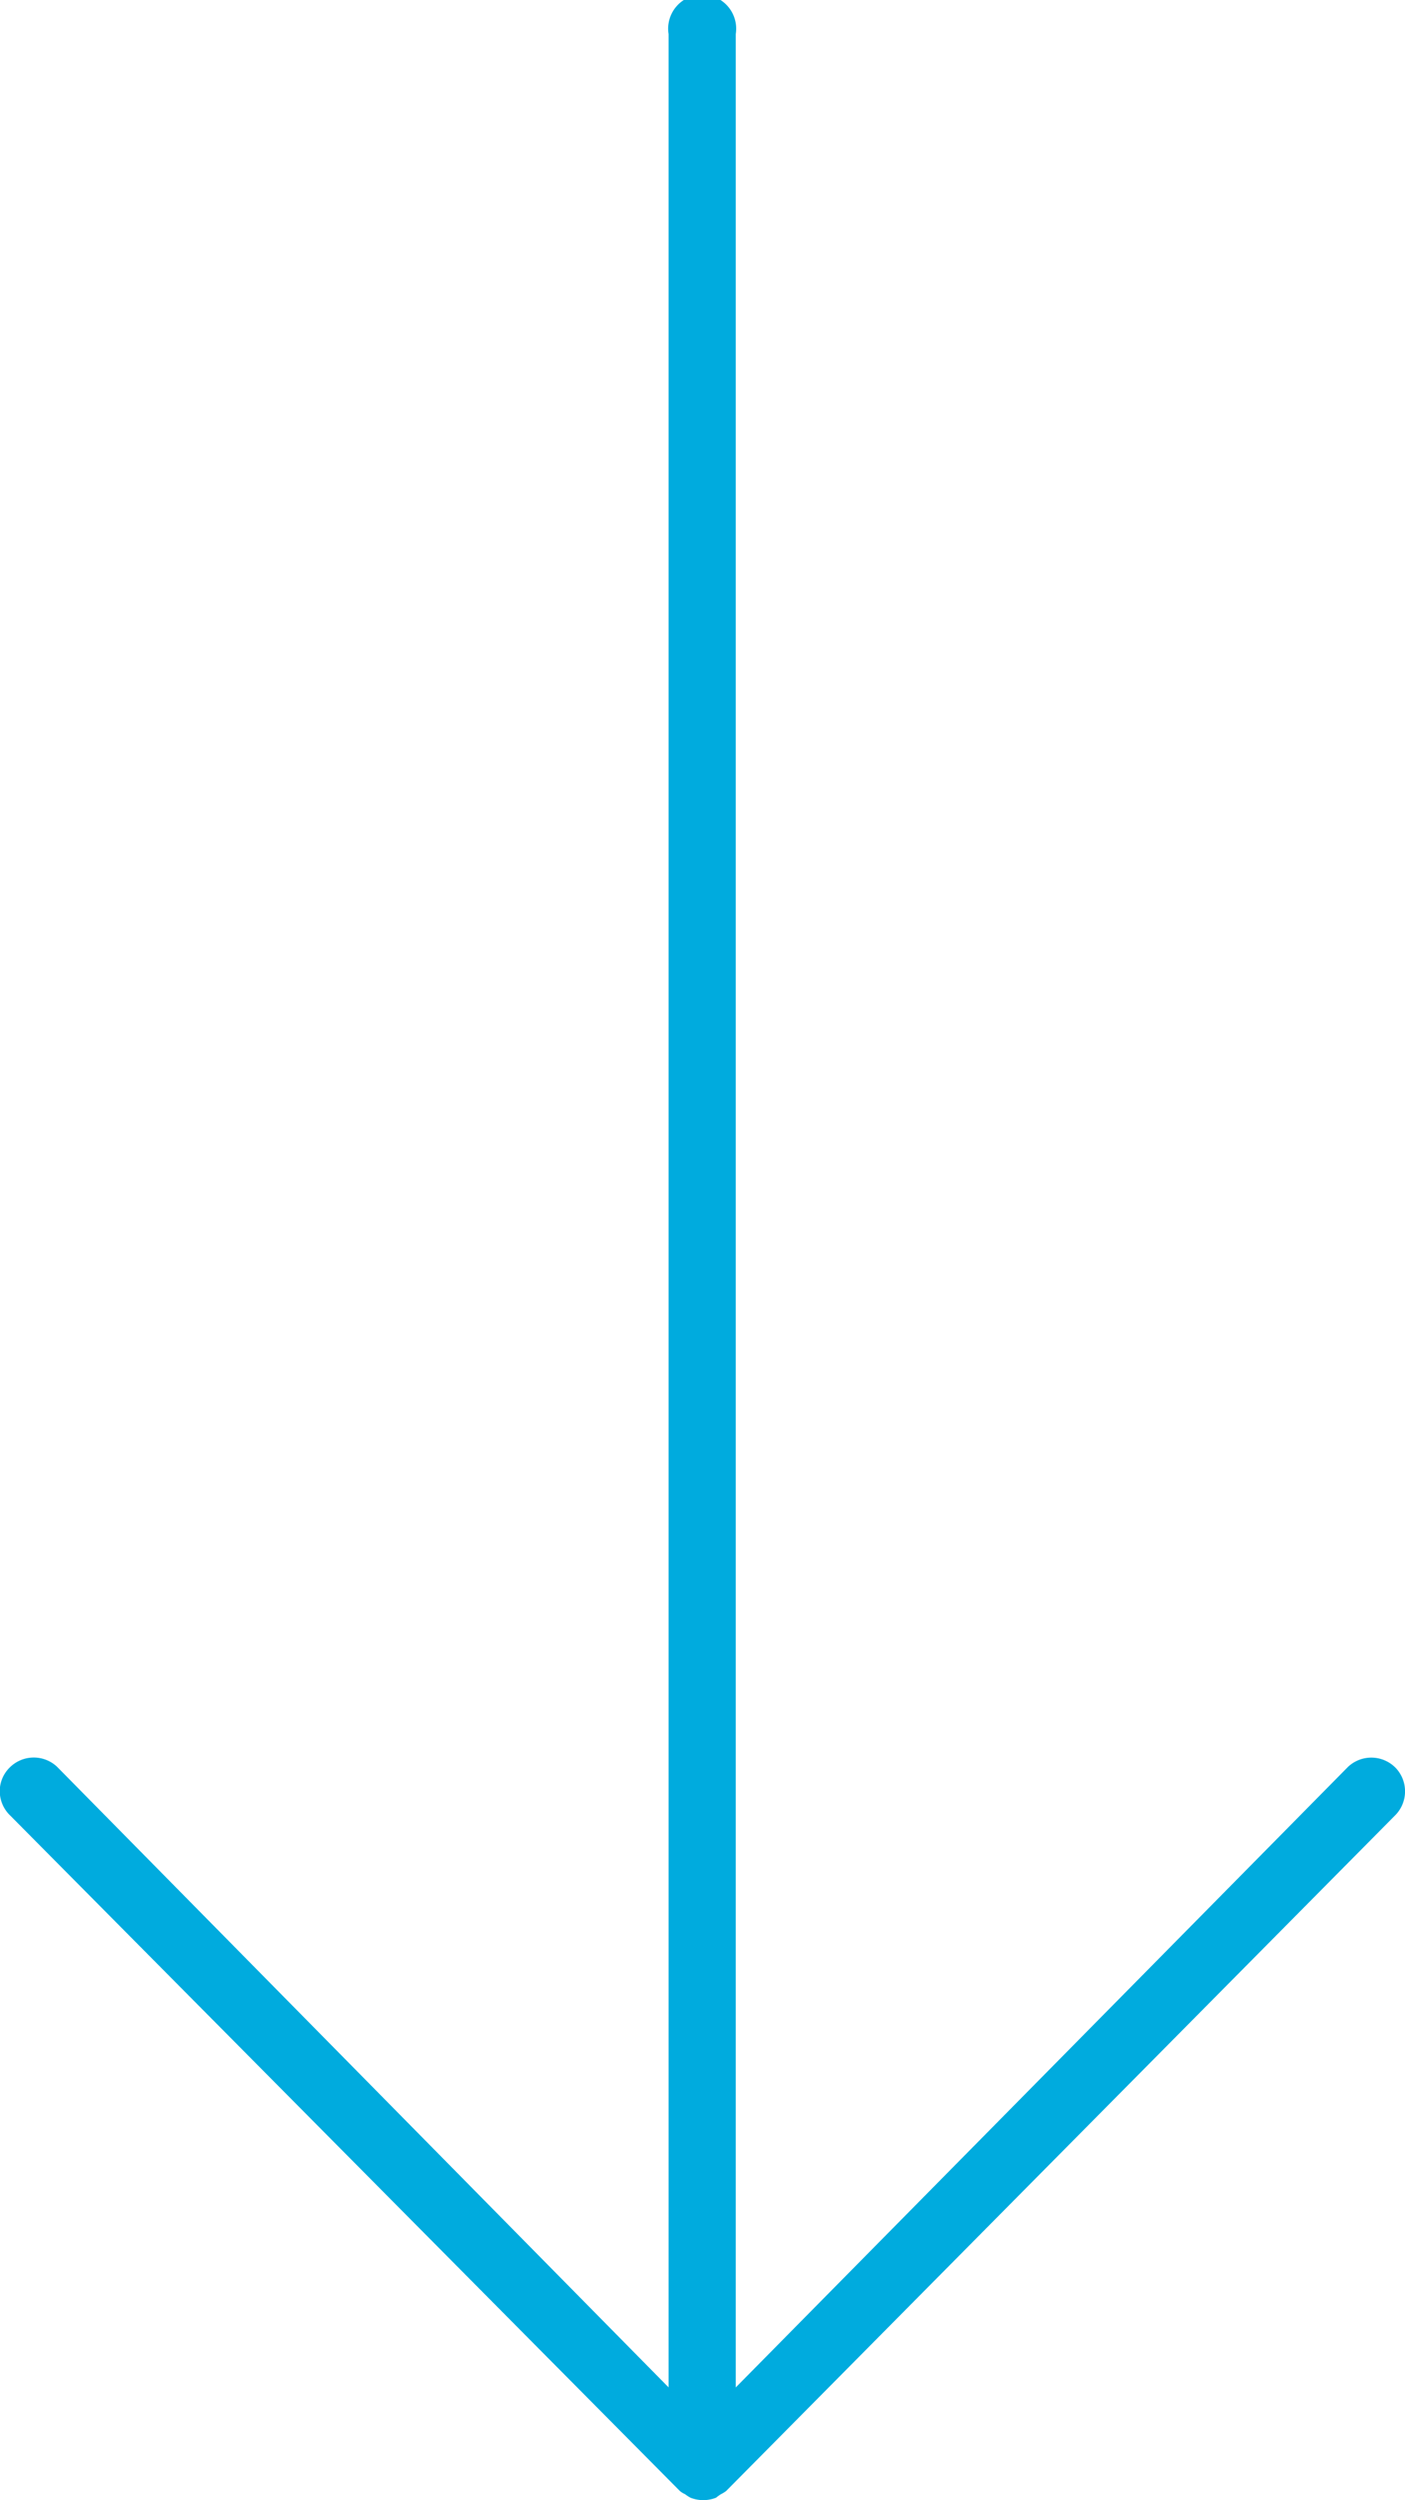
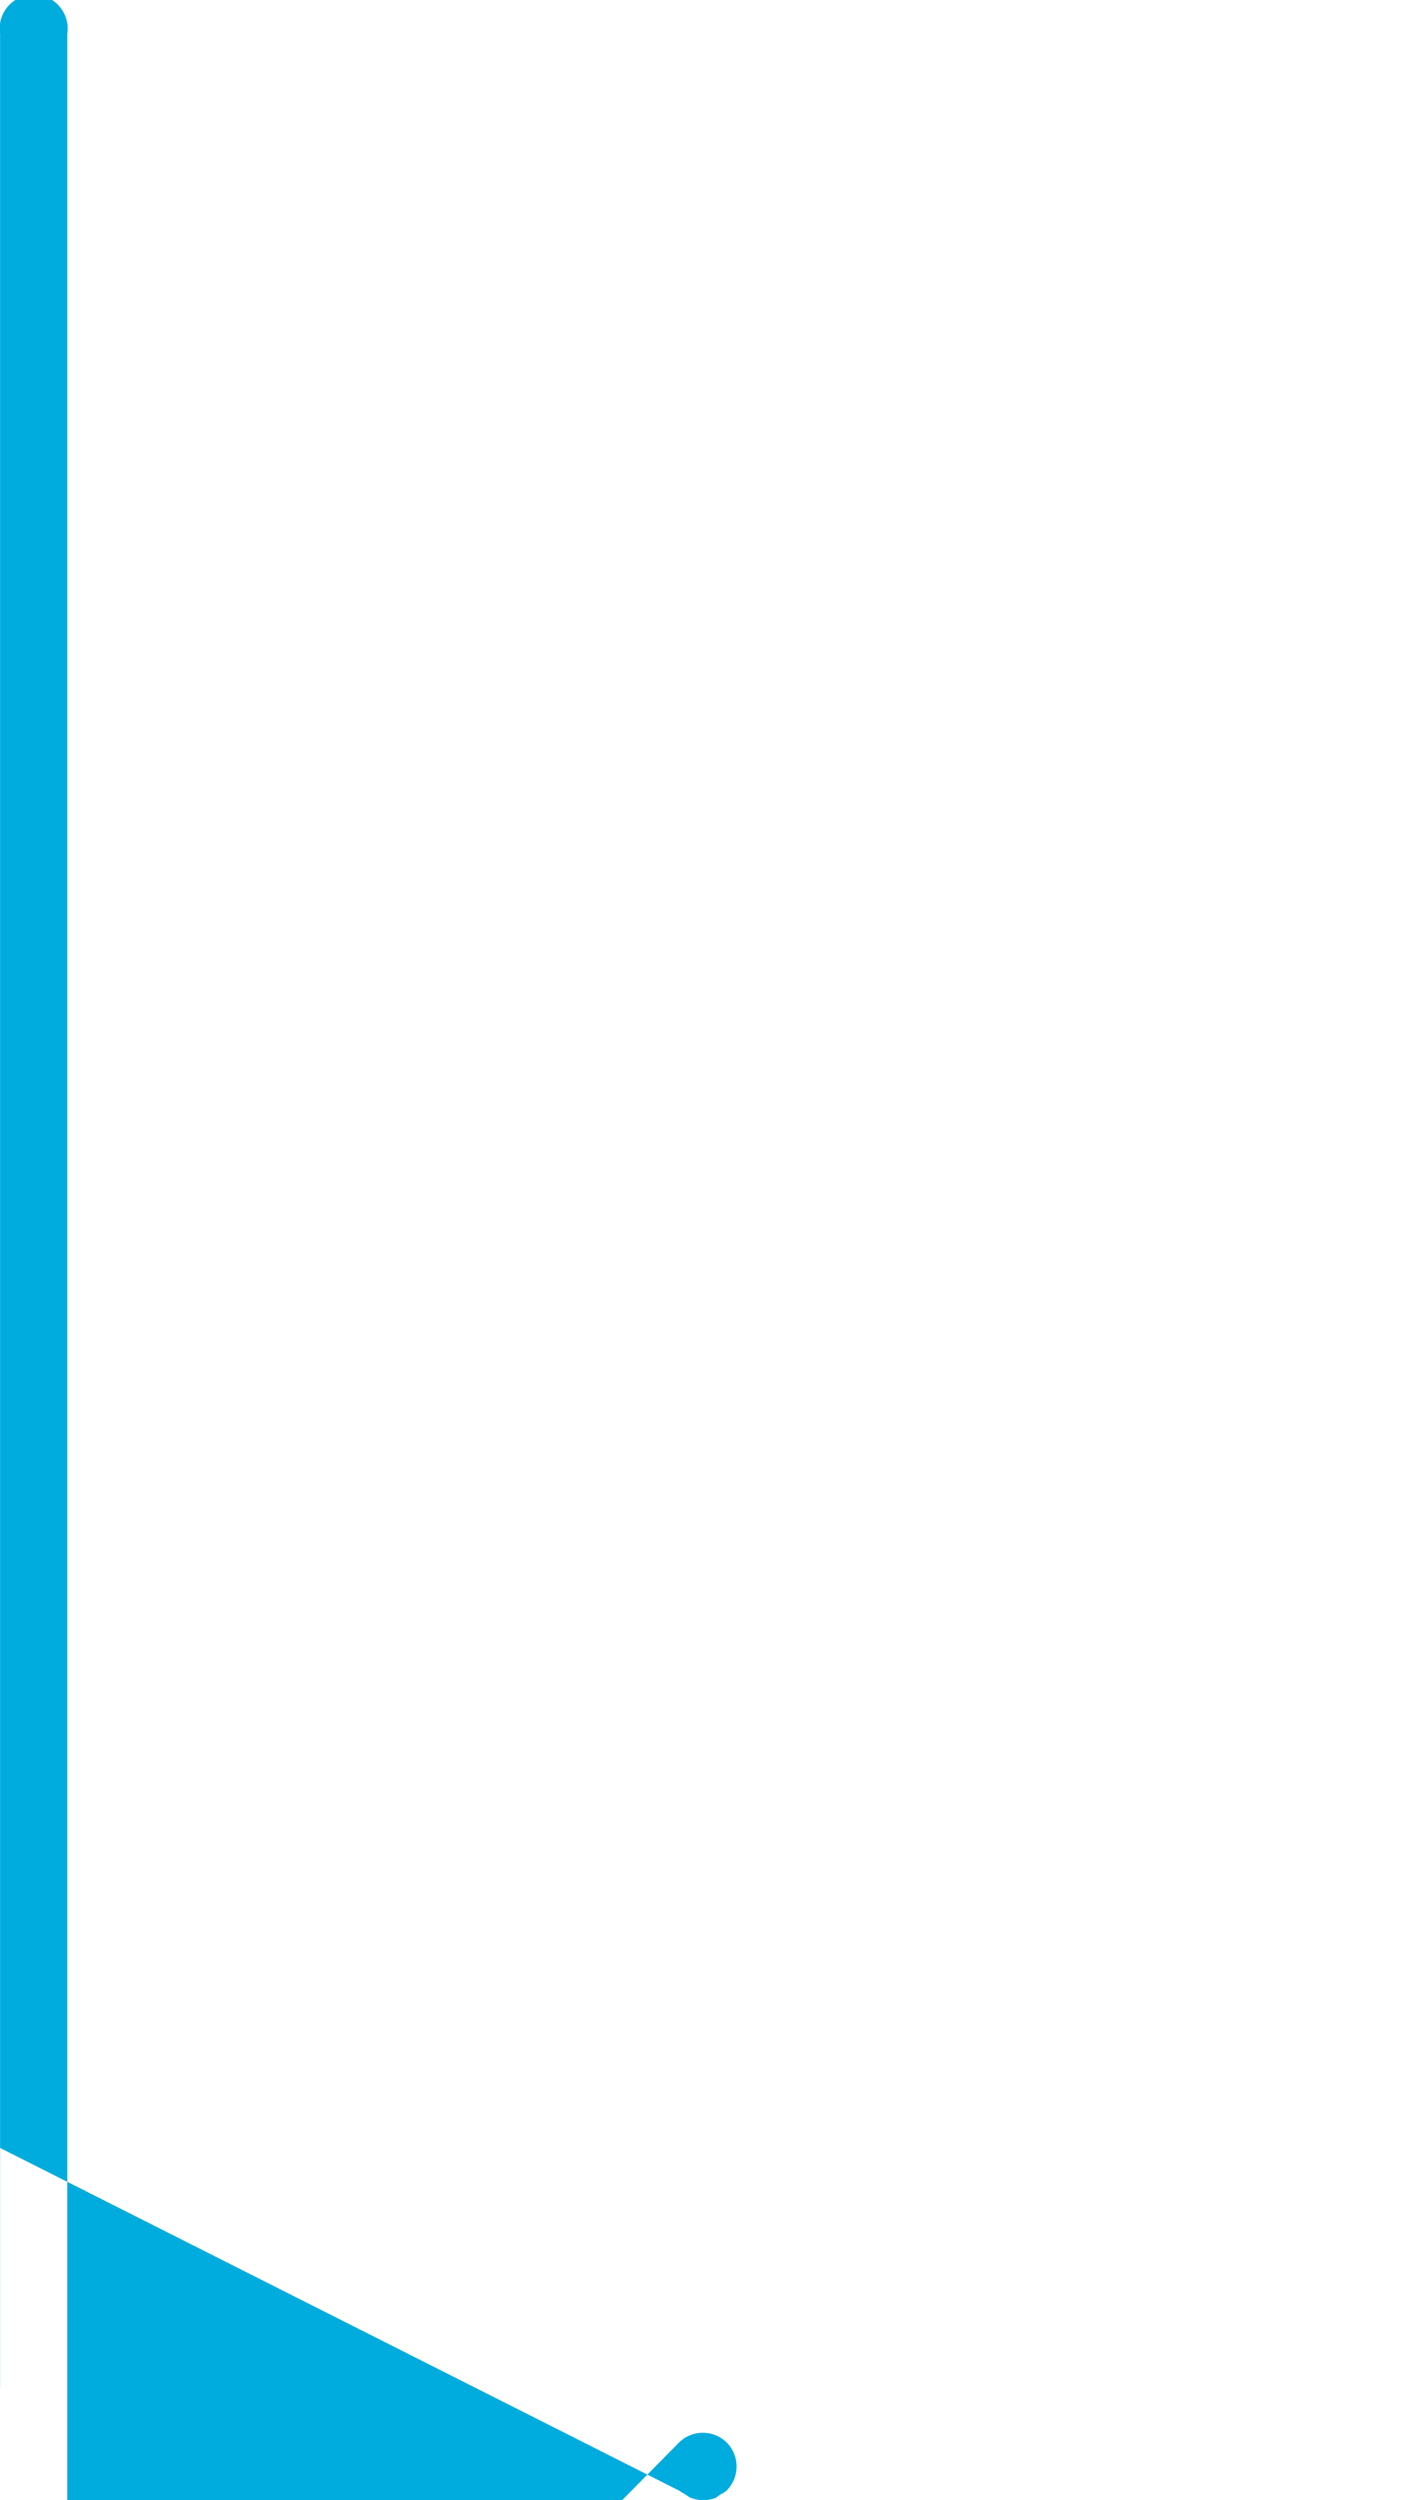
<svg xmlns="http://www.w3.org/2000/svg" viewBox="-838 -8415.746 16.522 29.384">
  <defs>
    <style>.a{fill:#00abde;}</style>
  </defs>
-   <path class="a" d="M29.314,8.116a.425.425,0,0,0-.037-.06L21.342.195a.4.4,0,0,0-.562-.014.4.4,0,0,0-.014.562l7.294,7.2H.4a.4.4,0,1,0,0,.79H28.059l-7.294,7.191a.4.4,0,0,0,.014.562.391.391,0,0,0,.274.112.4.4,0,0,0,.288-.126L29.277,8.6a.263.263,0,0,0,.037-.06.51.51,0,0,0,.042-.065.411.411,0,0,0,0-.3C29.342,8.158,29.328,8.139,29.314,8.116Z" transform="translate(-821.405 -8415.746) rotate(90)" />
+   <path class="a" d="M29.314,8.116a.425.425,0,0,0-.037-.06a.4.4,0,0,0-.562-.014.4.4,0,0,0-.014.562l7.294,7.2H.4a.4.4,0,1,0,0,.79H28.059l-7.294,7.191a.4.4,0,0,0,.014.562.391.391,0,0,0,.274.112.4.4,0,0,0,.288-.126L29.277,8.6a.263.263,0,0,0,.037-.06.51.51,0,0,0,.042-.065.411.411,0,0,0,0-.3C29.342,8.158,29.328,8.139,29.314,8.116Z" transform="translate(-821.405 -8415.746) rotate(90)" />
</svg>